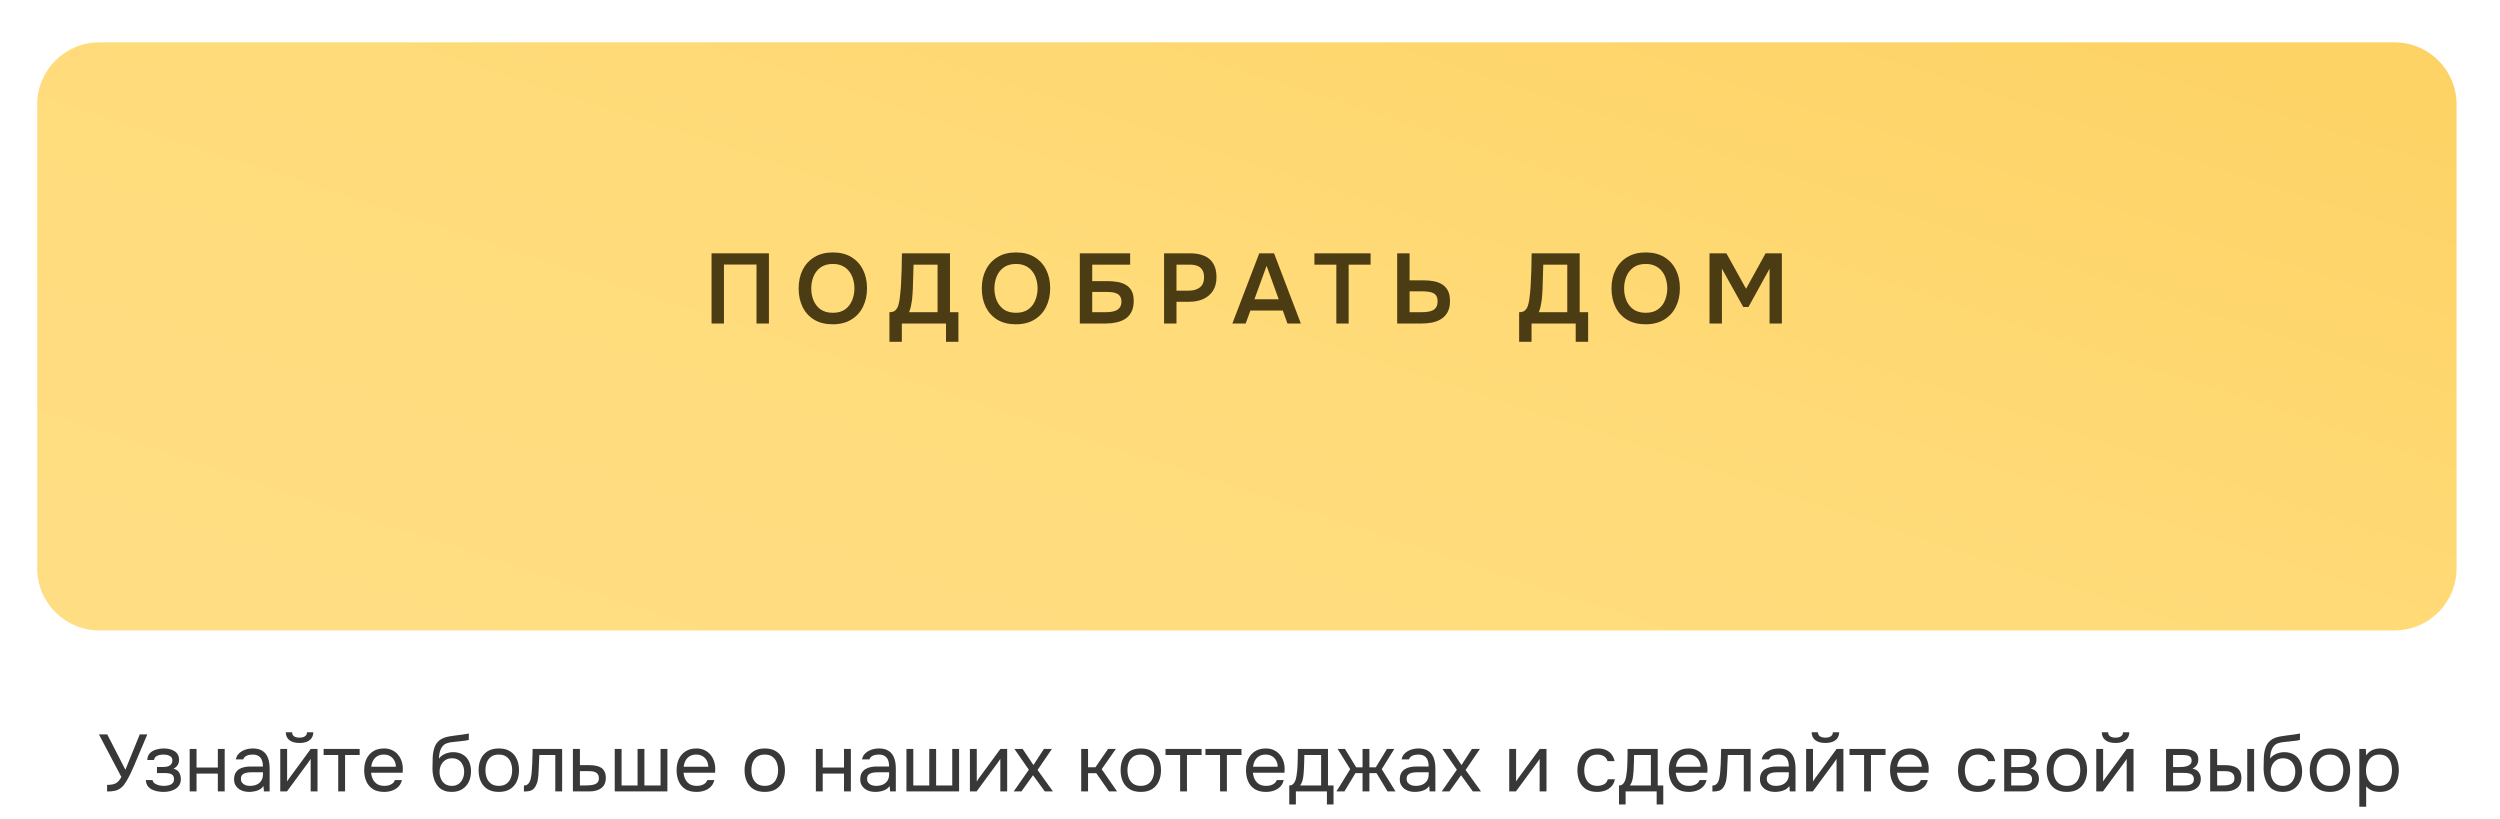
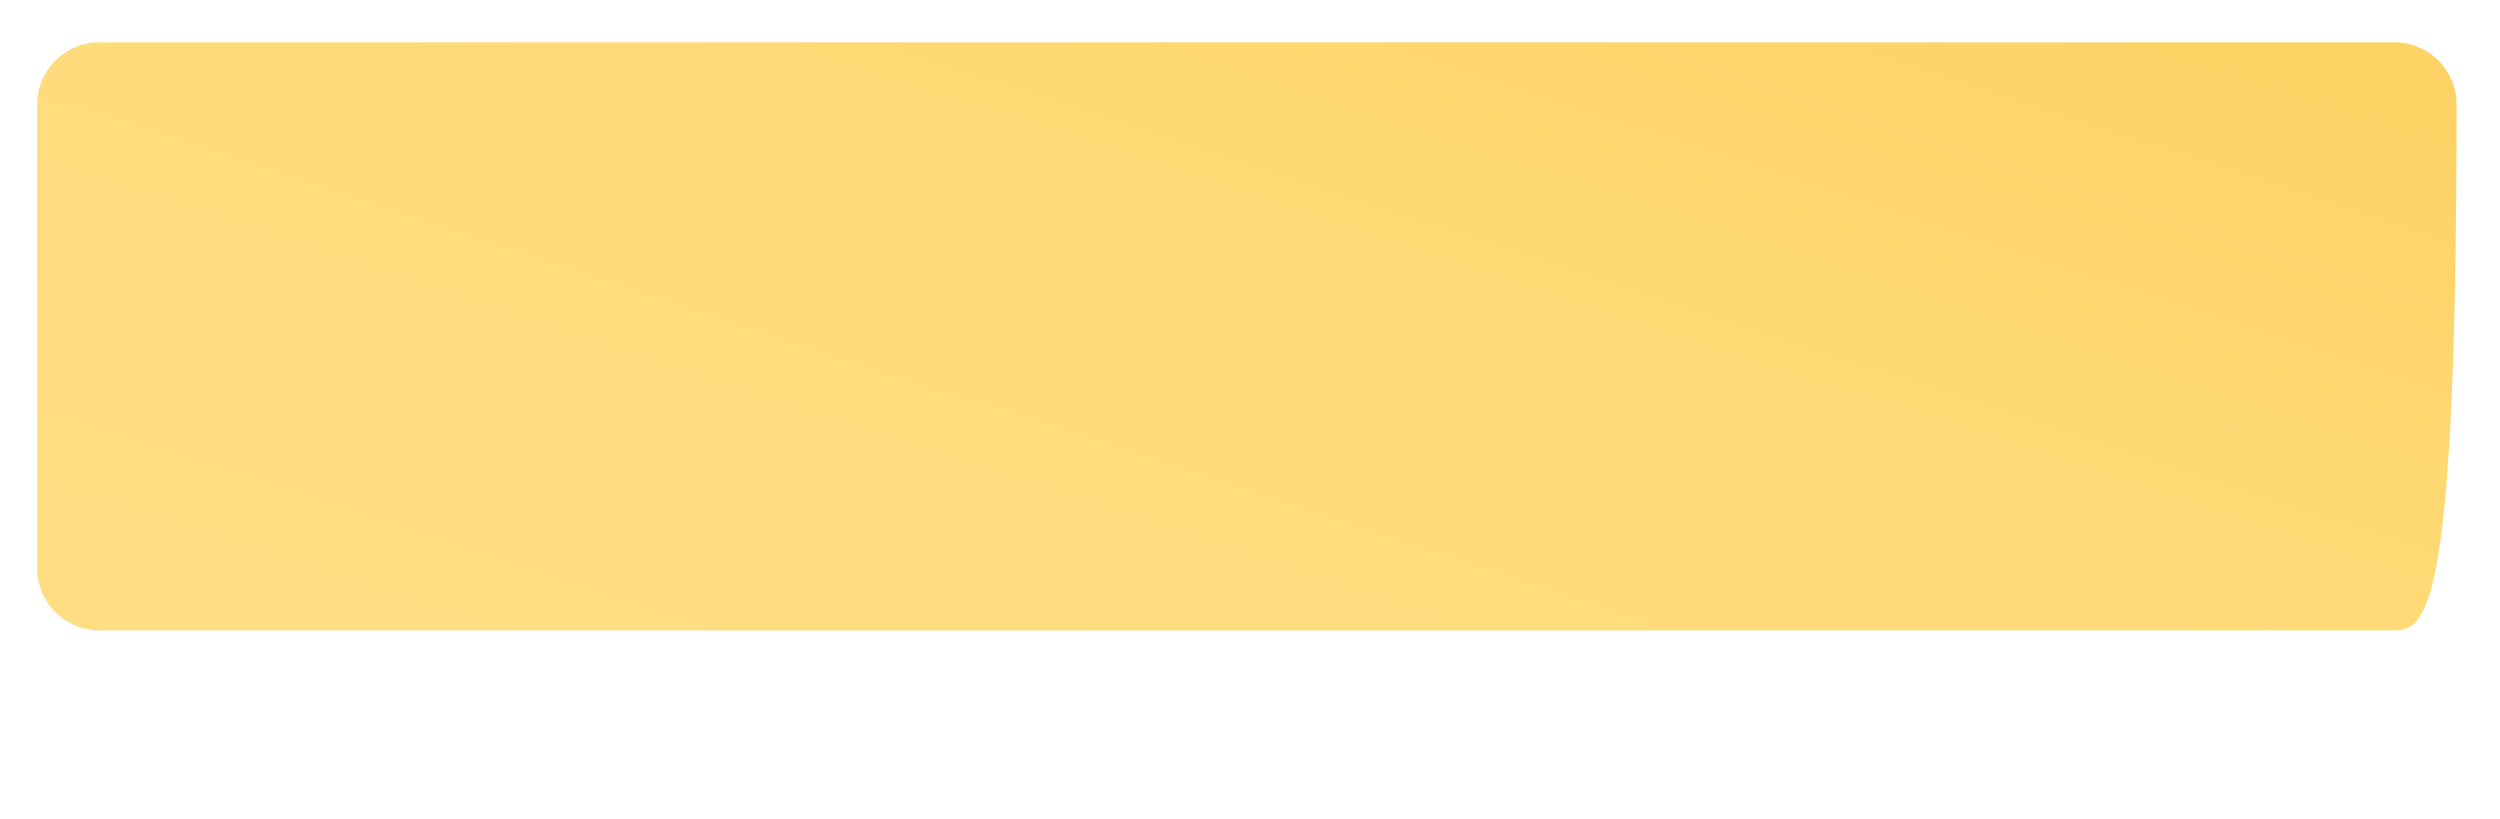
<svg xmlns="http://www.w3.org/2000/svg" width="403" height="132" viewBox="0 0 403 132" fill="none">
-   <path d="M17.263 127.591V126.525C17.618 126.525 17.93 126.495 18.199 126.434C18.476 126.374 18.723 126.252 18.94 126.07C19.165 125.888 19.373 125.615 19.564 125.251L15.95 118.387H17.289L20.214 124.081L22.528 118.387H23.75L22.099 122.274C21.986 122.552 21.839 122.907 21.657 123.34C21.475 123.765 21.271 124.211 21.046 124.679C20.829 125.139 20.599 125.568 20.357 125.966C20.123 126.365 19.884 126.673 19.642 126.889C19.321 127.175 18.97 127.366 18.589 127.461C18.207 127.548 17.765 127.591 17.263 127.591ZM26.383 127.656C26.054 127.656 25.725 127.626 25.395 127.565C25.066 127.505 24.758 127.405 24.472 127.266C24.195 127.119 23.97 126.924 23.796 126.681C23.623 126.43 23.528 126.118 23.51 125.745H24.589C24.633 125.979 24.758 126.166 24.966 126.304C25.174 126.443 25.408 126.543 25.668 126.603C25.937 126.655 26.175 126.681 26.383 126.681C26.626 126.681 26.873 126.655 27.124 126.603C27.384 126.551 27.601 126.447 27.774 126.291C27.956 126.135 28.047 125.906 28.047 125.602C28.047 125.308 27.974 125.091 27.826 124.952C27.688 124.814 27.501 124.723 27.267 124.679C27.042 124.636 26.795 124.614 26.526 124.614H25.304V123.639H26.305C26.47 123.639 26.639 123.626 26.812 123.6C26.986 123.566 27.146 123.514 27.293 123.444C27.441 123.366 27.558 123.258 27.644 123.119C27.74 122.981 27.787 122.803 27.787 122.586C27.787 122.344 27.718 122.153 27.579 122.014C27.441 121.876 27.263 121.78 27.046 121.728C26.83 121.668 26.609 121.637 26.383 121.637C26.175 121.637 25.954 121.659 25.72 121.702C25.495 121.746 25.3 121.832 25.135 121.962C24.971 122.084 24.871 122.266 24.836 122.508H23.744C23.762 122.04 23.905 121.672 24.173 121.403C24.442 121.135 24.776 120.944 25.174 120.831C25.573 120.71 25.972 120.649 26.37 120.649C26.674 120.649 26.973 120.68 27.267 120.74C27.562 120.801 27.831 120.905 28.073 121.052C28.316 121.191 28.507 121.377 28.645 121.611C28.793 121.845 28.866 122.136 28.866 122.482C28.866 122.794 28.793 123.072 28.645 123.314C28.498 123.557 28.273 123.752 27.969 123.899C28.411 124.038 28.719 124.255 28.892 124.549C29.066 124.844 29.152 125.195 29.152 125.602C29.152 125.966 29.074 126.278 28.918 126.538C28.762 126.79 28.55 127.002 28.281 127.175C28.021 127.34 27.727 127.461 27.397 127.539C27.068 127.617 26.73 127.656 26.383 127.656ZM30.578 127.578V120.727H31.683V123.73H35.115V120.727H36.22V127.578H35.115V124.705H31.683V127.578H30.578ZM40.164 127.656C39.852 127.656 39.548 127.617 39.254 127.539C38.968 127.453 38.708 127.327 38.474 127.162C38.248 126.989 38.066 126.777 37.928 126.525C37.798 126.265 37.733 125.966 37.733 125.628C37.733 125.238 37.802 124.909 37.941 124.64C38.088 124.372 38.283 124.159 38.526 124.003C38.768 123.847 39.05 123.735 39.371 123.665C39.691 123.596 40.025 123.561 40.372 123.561H42.387C42.387 123.171 42.33 122.833 42.218 122.547C42.114 122.261 41.94 122.04 41.698 121.884C41.455 121.72 41.134 121.637 40.736 121.637C40.493 121.637 40.268 121.663 40.06 121.715C39.852 121.767 39.674 121.85 39.527 121.962C39.379 122.075 39.271 122.227 39.202 122.417H38.019C38.079 122.105 38.196 121.841 38.37 121.624C38.552 121.399 38.768 121.217 39.02 121.078C39.28 120.931 39.557 120.823 39.852 120.753C40.146 120.684 40.441 120.649 40.736 120.649C41.394 120.649 41.923 120.784 42.322 121.052C42.72 121.312 43.011 121.685 43.193 122.17C43.375 122.647 43.466 123.215 43.466 123.873V127.578H42.543L42.478 126.707C42.287 126.967 42.057 127.167 41.789 127.305C41.52 127.444 41.243 127.535 40.957 127.578C40.679 127.63 40.415 127.656 40.164 127.656ZM40.268 126.681C40.701 126.681 41.074 126.612 41.386 126.473C41.706 126.326 41.953 126.114 42.127 125.836C42.3 125.559 42.387 125.221 42.387 124.822V124.484H41.178C40.892 124.484 40.61 124.489 40.333 124.497C40.055 124.506 39.804 124.541 39.579 124.601C39.353 124.662 39.171 124.766 39.033 124.913C38.903 125.061 38.838 125.273 38.838 125.55C38.838 125.81 38.903 126.023 39.033 126.187C39.171 126.352 39.349 126.478 39.566 126.564C39.791 126.642 40.025 126.681 40.268 126.681ZM45.178 127.578V120.727H46.283V125.979C46.343 125.858 46.426 125.728 46.53 125.589C46.634 125.442 46.716 125.329 46.777 125.251L50.092 120.727H51.184V127.578H50.079V122.326C50.009 122.456 49.931 122.578 49.845 122.69C49.767 122.803 49.693 122.907 49.624 123.002L46.257 127.578H45.178ZM48.272 119.765C47.587 119.765 47.05 119.618 46.66 119.323C46.278 119.029 46.079 118.6 46.062 118.036H47.076C47.093 118.34 47.206 118.561 47.414 118.699C47.63 118.838 47.921 118.907 48.285 118.907C48.649 118.907 48.935 118.838 49.143 118.699C49.359 118.561 49.476 118.34 49.494 118.036H50.508C50.499 118.409 50.404 118.725 50.222 118.985C50.04 119.245 49.784 119.44 49.455 119.57C49.125 119.7 48.731 119.765 48.272 119.765ZM54.521 127.578V121.702H52.168V120.727H57.979V121.702H55.626V127.578H54.521ZM61.929 127.656C61.201 127.656 60.598 127.509 60.122 127.214C59.645 126.911 59.29 126.495 59.056 125.966C58.822 125.438 58.705 124.835 58.705 124.159C58.705 123.475 58.826 122.872 59.069 122.352C59.32 121.824 59.684 121.408 60.161 121.104C60.637 120.801 61.222 120.649 61.916 120.649C62.427 120.649 62.873 120.749 63.255 120.948C63.645 121.139 63.965 121.399 64.217 121.728C64.477 122.058 64.663 122.426 64.776 122.833C64.897 123.241 64.949 123.661 64.932 124.094C64.923 124.172 64.919 124.25 64.919 124.328C64.919 124.406 64.914 124.484 64.906 124.562H59.823C59.857 124.961 59.957 125.321 60.122 125.641C60.286 125.962 60.52 126.218 60.824 126.408C61.127 126.59 61.504 126.681 61.955 126.681C62.18 126.681 62.405 126.655 62.631 126.603C62.865 126.543 63.073 126.443 63.255 126.304C63.445 126.166 63.58 125.979 63.658 125.745H64.789C64.685 126.187 64.49 126.551 64.204 126.837C63.918 127.115 63.575 127.323 63.177 127.461C62.778 127.591 62.362 127.656 61.929 127.656ZM59.849 123.6H63.814C63.805 123.21 63.718 122.868 63.554 122.573C63.389 122.279 63.164 122.049 62.878 121.884C62.6 121.72 62.267 121.637 61.877 121.637C61.452 121.637 61.092 121.728 60.798 121.91C60.512 122.092 60.291 122.331 60.135 122.625C59.979 122.92 59.883 123.245 59.849 123.6ZM72.807 127.656C72.374 127.656 71.988 127.596 71.65 127.474C71.312 127.344 71.022 127.167 70.779 126.941C70.536 126.707 70.337 126.434 70.181 126.122C70.025 125.802 69.908 125.455 69.83 125.082C69.752 124.71 69.713 124.315 69.713 123.899C69.713 123.232 69.726 122.612 69.752 122.04C69.787 121.46 69.882 120.944 70.038 120.493C70.194 120.034 70.458 119.653 70.831 119.349C71.204 119.046 71.728 118.834 72.404 118.712C72.751 118.652 73.093 118.6 73.431 118.556C73.769 118.513 74.111 118.47 74.458 118.426C74.57 118.409 74.688 118.392 74.809 118.374C74.93 118.357 75.056 118.335 75.186 118.309C75.325 118.283 75.454 118.262 75.576 118.244V119.258C75.481 119.293 75.376 119.323 75.264 119.349C75.16 119.367 75.047 119.384 74.926 119.401C74.813 119.419 74.696 119.432 74.575 119.44C74.462 119.449 74.35 119.462 74.237 119.479C74.124 119.488 74.016 119.501 73.912 119.518C73.609 119.553 73.288 119.588 72.95 119.622C72.612 119.648 72.291 119.718 71.988 119.83C71.693 119.934 71.442 120.138 71.234 120.441C71.13 120.597 71.039 120.784 70.961 121C70.891 121.217 70.84 121.438 70.805 121.663C70.779 121.88 70.761 122.088 70.753 122.287C70.926 122.045 71.138 121.85 71.39 121.702C71.641 121.546 71.91 121.434 72.196 121.364C72.482 121.286 72.755 121.247 73.015 121.247C73.639 121.247 74.168 121.377 74.601 121.637C75.034 121.889 75.364 122.248 75.589 122.716C75.814 123.184 75.927 123.73 75.927 124.354C75.927 124.978 75.805 125.542 75.563 126.044C75.32 126.538 74.965 126.933 74.497 127.227C74.037 127.513 73.474 127.656 72.807 127.656ZM72.833 126.681C73.266 126.681 73.63 126.577 73.925 126.369C74.219 126.161 74.441 125.884 74.588 125.537C74.744 125.191 74.822 124.809 74.822 124.393C74.822 123.986 74.744 123.622 74.588 123.301C74.441 122.972 74.219 122.712 73.925 122.521C73.639 122.331 73.284 122.235 72.859 122.235C72.443 122.235 72.083 122.335 71.78 122.534C71.485 122.734 71.255 123.002 71.091 123.34C70.935 123.67 70.857 124.029 70.857 124.419C70.857 124.818 70.93 125.191 71.078 125.537C71.225 125.884 71.442 126.161 71.728 126.369C72.022 126.577 72.391 126.681 72.833 126.681ZM80.401 127.656C79.682 127.656 79.079 127.509 78.594 127.214C78.109 126.911 77.745 126.495 77.502 125.966C77.268 125.438 77.151 124.835 77.151 124.159C77.151 123.475 77.268 122.872 77.502 122.352C77.745 121.824 78.109 121.408 78.594 121.104C79.079 120.801 79.69 120.649 80.427 120.649C81.146 120.649 81.744 120.801 82.221 121.104C82.706 121.408 83.066 121.824 83.3 122.352C83.543 122.872 83.664 123.475 83.664 124.159C83.664 124.835 83.543 125.438 83.3 125.966C83.057 126.495 82.693 126.911 82.208 127.214C81.731 127.509 81.129 127.656 80.401 127.656ZM80.401 126.681C80.904 126.681 81.311 126.569 81.623 126.343C81.944 126.118 82.178 125.815 82.325 125.433C82.481 125.052 82.559 124.627 82.559 124.159C82.559 123.691 82.481 123.267 82.325 122.885C82.178 122.504 81.944 122.201 81.623 121.975C81.311 121.75 80.904 121.637 80.401 121.637C79.907 121.637 79.5 121.75 79.179 121.975C78.867 122.201 78.633 122.504 78.477 122.885C78.33 123.267 78.256 123.691 78.256 124.159C78.256 124.627 78.33 125.052 78.477 125.433C78.633 125.815 78.867 126.118 79.179 126.343C79.5 126.569 79.907 126.681 80.401 126.681ZM84.455 127.591V126.629C84.628 126.629 84.784 126.595 84.923 126.525C85.062 126.447 85.183 126.335 85.287 126.187C85.408 126.014 85.504 125.763 85.573 125.433C85.642 125.104 85.69 124.753 85.716 124.38C85.751 123.964 85.777 123.557 85.794 123.158C85.811 122.751 85.824 122.348 85.833 121.949C85.85 121.551 85.859 121.143 85.859 120.727H90.617V127.578H89.512V121.702H86.938C86.929 121.997 86.916 122.296 86.899 122.599C86.89 122.894 86.877 123.193 86.86 123.496C86.851 123.791 86.838 124.09 86.821 124.393C86.812 124.74 86.778 125.13 86.717 125.563C86.656 125.997 86.526 126.391 86.327 126.746C86.136 127.084 85.902 127.31 85.625 127.422C85.356 127.535 84.966 127.591 84.455 127.591ZM92.353 127.578V120.727H93.484V123.34H94.992C95.4 123.34 95.764 123.375 96.084 123.444C96.414 123.505 96.695 123.613 96.929 123.769C97.163 123.925 97.341 124.138 97.462 124.406C97.592 124.666 97.657 125 97.657 125.407C97.657 125.78 97.592 126.105 97.462 126.382C97.332 126.651 97.15 126.876 96.916 127.058C96.682 127.232 96.401 127.362 96.071 127.448C95.751 127.535 95.395 127.578 95.005 127.578H92.353ZM93.484 126.616H94.134C94.438 126.616 94.728 126.608 95.005 126.59C95.291 126.573 95.551 126.53 95.785 126.46C96.019 126.391 96.201 126.278 96.331 126.122C96.47 125.958 96.539 125.732 96.539 125.446C96.539 125.169 96.483 124.957 96.37 124.809C96.266 124.653 96.128 124.541 95.954 124.471C95.781 124.393 95.59 124.346 95.382 124.328C95.183 124.311 94.984 124.302 94.784 124.302H93.484V126.616ZM99.095 127.578V120.727H100.2V126.616H102.774V120.727H103.879V126.616H106.479V120.727H107.584V127.578H99.095ZM112.291 127.656C111.563 127.656 110.961 127.509 110.484 127.214C110.007 126.911 109.652 126.495 109.418 125.966C109.184 125.438 109.067 124.835 109.067 124.159C109.067 123.475 109.188 122.872 109.431 122.352C109.682 121.824 110.046 121.408 110.523 121.104C111 120.801 111.585 120.649 112.278 120.649C112.789 120.649 113.236 120.749 113.617 120.948C114.007 121.139 114.328 121.399 114.579 121.728C114.839 122.058 115.025 122.426 115.138 122.833C115.259 123.241 115.311 123.661 115.294 124.094C115.285 124.172 115.281 124.25 115.281 124.328C115.281 124.406 115.277 124.484 115.268 124.562H110.185C110.22 124.961 110.319 125.321 110.484 125.641C110.649 125.962 110.883 126.218 111.186 126.408C111.489 126.59 111.866 126.681 112.317 126.681C112.542 126.681 112.768 126.655 112.993 126.603C113.227 126.543 113.435 126.443 113.617 126.304C113.808 126.166 113.942 125.979 114.02 125.745H115.151C115.047 126.187 114.852 126.551 114.566 126.837C114.28 127.115 113.938 127.323 113.539 127.461C113.14 127.591 112.724 127.656 112.291 127.656ZM110.211 123.6H114.176C114.167 123.21 114.081 122.868 113.916 122.573C113.751 122.279 113.526 122.049 113.24 121.884C112.963 121.72 112.629 121.637 112.239 121.637C111.814 121.637 111.455 121.728 111.16 121.91C110.874 122.092 110.653 122.331 110.497 122.625C110.341 122.92 110.246 123.245 110.211 123.6ZM123.273 127.656C122.554 127.656 121.951 127.509 121.466 127.214C120.981 126.911 120.617 126.495 120.374 125.966C120.14 125.438 120.023 124.835 120.023 124.159C120.023 123.475 120.14 122.872 120.374 122.352C120.617 121.824 120.981 121.408 121.466 121.104C121.951 120.801 122.562 120.649 123.299 120.649C124.018 120.649 124.616 120.801 125.093 121.104C125.578 121.408 125.938 121.824 126.172 122.352C126.415 122.872 126.536 123.475 126.536 124.159C126.536 124.835 126.415 125.438 126.172 125.966C125.929 126.495 125.565 126.911 125.08 127.214C124.603 127.509 124.001 127.656 123.273 127.656ZM123.273 126.681C123.776 126.681 124.183 126.569 124.495 126.343C124.816 126.118 125.05 125.815 125.197 125.433C125.353 125.052 125.431 124.627 125.431 124.159C125.431 123.691 125.353 123.267 125.197 122.885C125.05 122.504 124.816 122.201 124.495 121.975C124.183 121.75 123.776 121.637 123.273 121.637C122.779 121.637 122.372 121.75 122.051 121.975C121.739 122.201 121.505 122.504 121.349 122.885C121.202 123.267 121.128 123.691 121.128 124.159C121.128 124.627 121.202 125.052 121.349 125.433C121.505 125.815 121.739 126.118 122.051 126.343C122.372 126.569 122.779 126.681 123.273 126.681ZM131.518 127.578V120.727H132.623V123.73H136.055V120.727H137.16V127.578H136.055V124.705H132.623V127.578H131.518ZM141.104 127.656C140.792 127.656 140.489 127.617 140.194 127.539C139.908 127.453 139.648 127.327 139.414 127.162C139.189 126.989 139.007 126.777 138.868 126.525C138.738 126.265 138.673 125.966 138.673 125.628C138.673 125.238 138.742 124.909 138.881 124.64C139.028 124.372 139.223 124.159 139.466 124.003C139.709 123.847 139.99 123.735 140.311 123.665C140.632 123.596 140.965 123.561 141.312 123.561H143.327C143.327 123.171 143.271 122.833 143.158 122.547C143.054 122.261 142.881 122.04 142.638 121.884C142.395 121.72 142.075 121.637 141.676 121.637C141.433 121.637 141.208 121.663 141 121.715C140.792 121.767 140.614 121.85 140.467 121.962C140.32 122.075 140.211 122.227 140.142 122.417H138.959C139.02 122.105 139.137 121.841 139.31 121.624C139.492 121.399 139.709 121.217 139.96 121.078C140.22 120.931 140.497 120.823 140.792 120.753C141.087 120.684 141.381 120.649 141.676 120.649C142.335 120.649 142.863 120.784 143.262 121.052C143.661 121.312 143.951 121.685 144.133 122.17C144.315 122.647 144.406 123.215 144.406 123.873V127.578H143.483L143.418 126.707C143.227 126.967 142.998 127.167 142.729 127.305C142.46 127.444 142.183 127.535 141.897 127.578C141.62 127.63 141.355 127.656 141.104 127.656ZM141.208 126.681C141.641 126.681 142.014 126.612 142.326 126.473C142.647 126.326 142.894 126.114 143.067 125.836C143.24 125.559 143.327 125.221 143.327 124.822V124.484H142.118C141.832 124.484 141.55 124.489 141.273 124.497C140.996 124.506 140.744 124.541 140.519 124.601C140.294 124.662 140.112 124.766 139.973 124.913C139.843 125.061 139.778 125.273 139.778 125.55C139.778 125.81 139.843 126.023 139.973 126.187C140.112 126.352 140.289 126.478 140.506 126.564C140.731 126.642 140.965 126.681 141.208 126.681ZM146.118 127.578V120.727H147.223V126.616H149.797V120.727H150.902V126.616H153.502V120.727H154.607V127.578H146.118ZM156.35 127.578V120.727H157.455V125.979C157.516 125.858 157.598 125.728 157.702 125.589C157.806 125.442 157.889 125.329 157.949 125.251L161.264 120.727H162.356V127.578H161.251V122.326C161.182 122.456 161.104 122.578 161.017 122.69C160.939 122.803 160.866 122.907 160.796 123.002L157.429 127.578H156.35ZM163.406 127.578L165.85 124.081L163.523 120.727H164.849L166.591 123.327L168.281 120.727H169.568L167.254 124.12L169.737 127.578H168.424L166.526 124.965L164.654 127.578H163.406ZM174.289 127.578V120.727H175.394V123.678H176.59L178.618 120.727H179.879L177.591 123.99L180.074 127.578H178.774L176.72 124.64H175.394V127.578H174.289ZM183.893 127.656C183.174 127.656 182.572 127.509 182.086 127.214C181.601 126.911 181.237 126.495 180.994 125.966C180.76 125.438 180.643 124.835 180.643 124.159C180.643 123.475 180.76 122.872 180.994 122.352C181.237 121.824 181.601 121.408 182.086 121.104C182.572 120.801 183.183 120.649 183.919 120.649C184.639 120.649 185.237 120.801 185.713 121.104C186.199 121.408 186.558 121.824 186.792 122.352C187.035 122.872 187.156 123.475 187.156 124.159C187.156 124.835 187.035 125.438 186.792 125.966C186.55 126.495 186.186 126.911 185.7 127.214C185.224 127.509 184.621 127.656 183.893 127.656ZM183.893 126.681C184.396 126.681 184.803 126.569 185.115 126.343C185.436 126.118 185.67 125.815 185.817 125.433C185.973 125.052 186.051 124.627 186.051 124.159C186.051 123.691 185.973 123.267 185.817 122.885C185.67 122.504 185.436 122.201 185.115 121.975C184.803 121.75 184.396 121.637 183.893 121.637C183.399 121.637 182.992 121.75 182.671 121.975C182.359 122.201 182.125 122.504 181.969 122.885C181.822 123.267 181.748 123.691 181.748 124.159C181.748 124.627 181.822 125.052 181.969 125.433C182.125 125.815 182.359 126.118 182.671 126.343C182.992 126.569 183.399 126.681 183.893 126.681ZM190.234 127.578V121.702H187.881V120.727H193.692V121.702H191.339V127.578H190.234ZM196.67 127.578V121.702H194.317V120.727H200.128V121.702H197.775V127.578H196.67ZM204.078 127.656C203.35 127.656 202.748 127.509 202.271 127.214C201.794 126.911 201.439 126.495 201.205 125.966C200.971 125.438 200.854 124.835 200.854 124.159C200.854 123.475 200.975 122.872 201.218 122.352C201.469 121.824 201.833 121.408 202.31 121.104C202.787 120.801 203.372 120.649 204.065 120.649C204.576 120.649 205.023 120.749 205.404 120.948C205.794 121.139 206.115 121.399 206.366 121.728C206.626 122.058 206.812 122.426 206.925 122.833C207.046 123.241 207.098 123.661 207.081 124.094C207.072 124.172 207.068 124.25 207.068 124.328C207.068 124.406 207.064 124.484 207.055 124.562H201.972C202.007 124.961 202.106 125.321 202.271 125.641C202.436 125.962 202.67 126.218 202.973 126.408C203.276 126.59 203.653 126.681 204.104 126.681C204.329 126.681 204.555 126.655 204.78 126.603C205.014 126.543 205.222 126.443 205.404 126.304C205.595 126.166 205.729 125.979 205.807 125.745H206.938C206.834 126.187 206.639 126.551 206.353 126.837C206.067 127.115 205.725 127.323 205.326 127.461C204.927 127.591 204.511 127.656 204.078 127.656ZM201.998 123.6H205.963C205.954 123.21 205.868 122.868 205.703 122.573C205.538 122.279 205.313 122.049 205.027 121.884C204.75 121.72 204.416 121.637 204.026 121.637C203.601 121.637 203.242 121.728 202.947 121.91C202.661 122.092 202.44 122.331 202.284 122.625C202.128 122.92 202.033 123.245 201.998 123.6ZM207.829 129.684V126.616C208.08 126.616 208.28 126.547 208.427 126.408C208.583 126.27 208.704 126.088 208.791 125.862C208.878 125.637 208.943 125.394 208.986 125.134C209.029 124.866 209.064 124.61 209.09 124.367C209.133 123.969 209.159 123.574 209.168 123.184C209.185 122.786 209.194 122.469 209.194 122.235C209.203 121.984 209.207 121.733 209.207 121.481C209.207 121.23 209.207 120.979 209.207 120.727H214.069V126.616H214.966V129.684H213.9V127.578H208.895V129.684H207.829ZM209.584 126.616H212.964V121.702H210.26C210.251 122.066 210.243 122.474 210.234 122.924C210.225 123.375 210.208 123.795 210.182 124.185C210.173 124.411 210.152 124.666 210.117 124.952C210.091 125.238 210.039 125.529 209.961 125.823C209.883 126.109 209.757 126.374 209.584 126.616ZM215.431 127.578L217.654 123.99L215.626 120.727H216.809L218.616 123.691H219.643V120.727H220.748V123.691H221.775L223.582 120.727H224.765L222.737 123.99L224.96 127.578H223.673L221.892 124.627H220.748V127.578H219.643V124.627H218.499L216.718 127.578H215.431ZM228.08 127.656C227.768 127.656 227.464 127.617 227.17 127.539C226.884 127.453 226.624 127.327 226.39 127.162C226.164 126.989 225.982 126.777 225.844 126.525C225.714 126.265 225.649 125.966 225.649 125.628C225.649 125.238 225.718 124.909 225.857 124.64C226.004 124.372 226.199 124.159 226.442 124.003C226.684 123.847 226.966 123.735 227.287 123.665C227.607 123.596 227.941 123.561 228.288 123.561H230.303C230.303 123.171 230.246 122.833 230.134 122.547C230.03 122.261 229.856 122.04 229.614 121.884C229.371 121.72 229.05 121.637 228.652 121.637C228.409 121.637 228.184 121.663 227.976 121.715C227.768 121.767 227.59 121.85 227.443 121.962C227.295 122.075 227.187 122.227 227.118 122.417H225.935C225.995 122.105 226.112 121.841 226.286 121.624C226.468 121.399 226.684 121.217 226.936 121.078C227.196 120.931 227.473 120.823 227.768 120.753C228.062 120.684 228.357 120.649 228.652 120.649C229.31 120.649 229.839 120.784 230.238 121.052C230.636 121.312 230.927 121.685 231.109 122.17C231.291 122.647 231.382 123.215 231.382 123.873V127.578H230.459L230.394 126.707C230.203 126.967 229.973 127.167 229.705 127.305C229.436 127.444 229.159 127.535 228.873 127.578C228.595 127.63 228.331 127.656 228.08 127.656ZM228.184 126.681C228.617 126.681 228.99 126.612 229.302 126.473C229.622 126.326 229.869 126.114 230.043 125.836C230.216 125.559 230.303 125.221 230.303 124.822V124.484H229.094C228.808 124.484 228.526 124.489 228.249 124.497C227.971 124.506 227.72 124.541 227.495 124.601C227.269 124.662 227.087 124.766 226.949 124.913C226.819 125.061 226.754 125.273 226.754 125.55C226.754 125.81 226.819 126.023 226.949 126.187C227.087 126.352 227.265 126.478 227.482 126.564C227.707 126.642 227.941 126.681 228.184 126.681ZM232.405 127.578L234.849 124.081L232.522 120.727H233.848L235.59 123.327L237.28 120.727H238.567L236.253 124.12L238.736 127.578H237.423L235.525 124.965L233.653 127.578H232.405ZM243.288 127.578V120.727H244.393V125.979C244.454 125.858 244.536 125.728 244.64 125.589C244.744 125.442 244.826 125.329 244.887 125.251L248.202 120.727H249.294V127.578H248.189V122.326C248.12 122.456 248.042 122.578 247.955 122.69C247.877 122.803 247.803 122.907 247.734 123.002L244.367 127.578H243.288ZM257.461 127.656C256.742 127.656 256.144 127.509 255.667 127.214C255.199 126.911 254.848 126.495 254.614 125.966C254.389 125.438 254.276 124.84 254.276 124.172C254.276 123.522 254.393 122.933 254.627 122.404C254.87 121.867 255.234 121.442 255.719 121.13C256.213 120.81 256.837 120.649 257.591 120.649C258.059 120.649 258.475 120.727 258.839 120.883C259.212 121.039 259.519 121.269 259.762 121.572C260.005 121.867 260.174 122.24 260.269 122.69H259.138C259.008 122.309 258.8 122.04 258.514 121.884C258.237 121.72 257.907 121.637 257.526 121.637C257.006 121.637 256.59 121.759 256.278 122.001C255.966 122.244 255.736 122.56 255.589 122.95C255.45 123.332 255.381 123.739 255.381 124.172C255.381 124.623 255.455 125.039 255.602 125.42C255.749 125.802 255.979 126.109 256.291 126.343C256.603 126.569 257.006 126.681 257.5 126.681C257.864 126.681 258.206 126.603 258.527 126.447C258.856 126.291 259.073 126.014 259.177 125.615H260.321C260.234 126.083 260.048 126.469 259.762 126.772C259.485 127.076 259.142 127.301 258.735 127.448C258.336 127.587 257.912 127.656 257.461 127.656ZM260.984 129.684V126.616C261.236 126.616 261.435 126.547 261.582 126.408C261.738 126.27 261.86 126.088 261.946 125.862C262.033 125.637 262.098 125.394 262.141 125.134C262.185 124.866 262.219 124.61 262.245 124.367C262.289 123.969 262.315 123.574 262.323 123.184C262.341 122.786 262.349 122.469 262.349 122.235C262.358 121.984 262.362 121.733 262.362 121.481C262.362 121.23 262.362 120.979 262.362 120.727H267.224V126.616H268.121V129.684H267.055V127.578H262.05V129.684H260.984ZM262.739 126.616H266.119V121.702H263.415C263.407 122.066 263.398 122.474 263.389 122.924C263.381 123.375 263.363 123.795 263.337 124.185C263.329 124.411 263.307 124.666 263.272 124.952C263.246 125.238 263.194 125.529 263.116 125.823C263.038 126.109 262.913 126.374 262.739 126.616ZM272.239 127.656C271.511 127.656 270.909 127.509 270.432 127.214C269.956 126.911 269.6 126.495 269.366 125.966C269.132 125.438 269.015 124.835 269.015 124.159C269.015 123.475 269.137 122.872 269.379 122.352C269.631 121.824 269.995 121.408 270.471 121.104C270.948 120.801 271.533 120.649 272.226 120.649C272.738 120.649 273.184 120.749 273.565 120.948C273.955 121.139 274.276 121.399 274.527 121.728C274.787 122.058 274.974 122.426 275.086 122.833C275.208 123.241 275.26 123.661 275.242 124.094C275.234 124.172 275.229 124.25 275.229 124.328C275.229 124.406 275.225 124.484 275.216 124.562H270.133C270.168 124.961 270.268 125.321 270.432 125.641C270.597 125.962 270.831 126.218 271.134 126.408C271.438 126.59 271.815 126.681 272.265 126.681C272.491 126.681 272.716 126.655 272.941 126.603C273.175 126.543 273.383 126.443 273.565 126.304C273.756 126.166 273.89 125.979 273.968 125.745H275.099C274.995 126.187 274.8 126.551 274.514 126.837C274.228 127.115 273.886 127.323 273.487 127.461C273.089 127.591 272.673 127.656 272.239 127.656ZM270.159 123.6H274.124C274.116 123.21 274.029 122.868 273.864 122.573C273.7 122.279 273.474 122.049 273.188 121.884C272.911 121.72 272.577 121.637 272.187 121.637C271.763 121.637 271.403 121.728 271.108 121.91C270.822 122.092 270.601 122.331 270.445 122.625C270.289 122.92 270.194 123.245 270.159 123.6ZM276.04 127.591V126.629C276.213 126.629 276.369 126.595 276.508 126.525C276.647 126.447 276.768 126.335 276.872 126.187C276.993 126.014 277.089 125.763 277.158 125.433C277.227 125.104 277.275 124.753 277.301 124.38C277.336 123.964 277.362 123.557 277.379 123.158C277.396 122.751 277.409 122.348 277.418 121.949C277.435 121.551 277.444 121.143 277.444 120.727H282.202V127.578H281.097V121.702H278.523C278.514 121.997 278.501 122.296 278.484 122.599C278.475 122.894 278.462 123.193 278.445 123.496C278.436 123.791 278.423 124.09 278.406 124.393C278.397 124.74 278.363 125.13 278.302 125.563C278.241 125.997 278.111 126.391 277.912 126.746C277.721 127.084 277.487 127.31 277.21 127.422C276.941 127.535 276.551 127.591 276.04 127.591ZM286.135 127.656C285.823 127.656 285.52 127.617 285.225 127.539C284.939 127.453 284.679 127.327 284.445 127.162C284.22 126.989 284.038 126.777 283.899 126.525C283.769 126.265 283.704 125.966 283.704 125.628C283.704 125.238 283.774 124.909 283.912 124.64C284.06 124.372 284.255 124.159 284.497 124.003C284.74 123.847 285.022 123.735 285.342 123.665C285.663 123.596 285.997 123.561 286.343 123.561H288.358C288.358 123.171 288.302 122.833 288.189 122.547C288.085 122.261 287.912 122.04 287.669 121.884C287.427 121.72 287.106 121.637 286.707 121.637C286.465 121.637 286.239 121.663 286.031 121.715C285.823 121.767 285.646 121.85 285.498 121.962C285.351 122.075 285.243 122.227 285.173 122.417H283.99C284.051 122.105 284.168 121.841 284.341 121.624C284.523 121.399 284.74 121.217 284.991 121.078C285.251 120.931 285.529 120.823 285.823 120.753C286.118 120.684 286.413 120.649 286.707 120.649C287.366 120.649 287.895 120.784 288.293 121.052C288.692 121.312 288.982 121.685 289.164 122.17C289.346 122.647 289.437 123.215 289.437 123.873V127.578H288.514L288.449 126.707C288.259 126.967 288.029 127.167 287.76 127.305C287.492 127.444 287.214 127.535 286.928 127.578C286.651 127.63 286.387 127.656 286.135 127.656ZM286.239 126.681C286.673 126.681 287.045 126.612 287.357 126.473C287.678 126.326 287.925 126.114 288.098 125.836C288.272 125.559 288.358 125.221 288.358 124.822V124.484H287.149C286.863 124.484 286.582 124.489 286.304 124.497C286.027 124.506 285.776 124.541 285.55 124.601C285.325 124.662 285.143 124.766 285.004 124.913C284.874 125.061 284.809 125.273 284.809 125.55C284.809 125.81 284.874 126.023 285.004 126.187C285.143 126.352 285.321 126.478 285.537 126.564C285.763 126.642 285.997 126.681 286.239 126.681ZM291.149 127.578V120.727H292.254V125.979C292.315 125.858 292.397 125.728 292.501 125.589C292.605 125.442 292.688 125.329 292.748 125.251L296.063 120.727H297.155V127.578H296.05V122.326C295.981 122.456 295.903 122.578 295.816 122.69C295.738 122.803 295.665 122.907 295.595 123.002L292.228 127.578H291.149ZM294.243 119.765C293.559 119.765 293.021 119.618 292.631 119.323C292.25 119.029 292.051 118.6 292.033 118.036H293.047C293.065 118.34 293.177 118.561 293.385 118.699C293.602 118.838 293.892 118.907 294.256 118.907C294.62 118.907 294.906 118.838 295.114 118.699C295.331 118.561 295.448 118.34 295.465 118.036H296.479C296.471 118.409 296.375 118.725 296.193 118.985C296.011 119.245 295.756 119.44 295.426 119.57C295.097 119.7 294.703 119.765 294.243 119.765ZM300.492 127.578V121.702H298.139V120.727H303.95V121.702H301.597V127.578H300.492ZM307.9 127.656C307.172 127.656 306.57 127.509 306.093 127.214C305.617 126.911 305.261 126.495 305.027 125.966C304.793 125.438 304.676 124.835 304.676 124.159C304.676 123.475 304.798 122.872 305.04 122.352C305.292 121.824 305.656 121.408 306.132 121.104C306.609 120.801 307.194 120.649 307.887 120.649C308.399 120.649 308.845 120.749 309.226 120.948C309.616 121.139 309.937 121.399 310.188 121.728C310.448 122.058 310.635 122.426 310.747 122.833C310.869 123.241 310.921 123.661 310.903 124.094C310.895 124.172 310.89 124.25 310.89 124.328C310.89 124.406 310.886 124.484 310.877 124.562H305.794C305.829 124.961 305.929 125.321 306.093 125.641C306.258 125.962 306.492 126.218 306.795 126.408C307.099 126.59 307.476 126.681 307.926 126.681C308.152 126.681 308.377 126.655 308.602 126.603C308.836 126.543 309.044 126.443 309.226 126.304C309.417 126.166 309.551 125.979 309.629 125.745H310.76C310.656 126.187 310.461 126.551 310.175 126.837C309.889 127.115 309.547 127.323 309.148 127.461C308.75 127.591 308.334 127.656 307.9 127.656ZM305.82 123.6H309.785C309.777 123.21 309.69 122.868 309.525 122.573C309.361 122.279 309.135 122.049 308.849 121.884C308.572 121.72 308.238 121.637 307.848 121.637C307.424 121.637 307.064 121.728 306.769 121.91C306.483 122.092 306.262 122.331 306.106 122.625C305.95 122.92 305.855 123.245 305.82 123.6ZM318.817 127.656C318.098 127.656 317.5 127.509 317.023 127.214C316.555 126.911 316.204 126.495 315.97 125.966C315.745 125.438 315.632 124.84 315.632 124.172C315.632 123.522 315.749 122.933 315.983 122.404C316.226 121.867 316.59 121.442 317.075 121.13C317.569 120.81 318.193 120.649 318.947 120.649C319.415 120.649 319.831 120.727 320.195 120.883C320.568 121.039 320.876 121.269 321.118 121.572C321.361 121.867 321.53 122.24 321.625 122.69H320.494C320.364 122.309 320.156 122.04 319.87 121.884C319.593 121.72 319.264 121.637 318.882 121.637C318.362 121.637 317.946 121.759 317.634 122.001C317.322 122.244 317.093 122.56 316.945 122.95C316.807 123.332 316.737 123.739 316.737 124.172C316.737 124.623 316.811 125.039 316.958 125.42C317.106 125.802 317.335 126.109 317.647 126.343C317.959 126.569 318.362 126.681 318.856 126.681C319.22 126.681 319.563 126.603 319.883 126.447C320.213 126.291 320.429 126.014 320.533 125.615H321.677C321.591 126.083 321.404 126.469 321.118 126.772C320.841 127.076 320.499 127.301 320.091 127.448C319.693 127.587 319.268 127.656 318.817 127.656ZM323.078 127.578V120.727H325.73C326.033 120.727 326.332 120.749 326.627 120.792C326.93 120.827 327.203 120.905 327.446 121.026C327.697 121.139 327.897 121.308 328.044 121.533C328.2 121.759 328.278 122.058 328.278 122.43C328.278 122.656 328.243 122.864 328.174 123.054C328.105 123.236 328.001 123.397 327.862 123.535C327.732 123.674 327.563 123.795 327.355 123.899C327.823 124.003 328.161 124.207 328.369 124.51C328.577 124.814 328.681 125.16 328.681 125.55C328.681 125.897 328.616 126.2 328.486 126.46C328.365 126.712 328.191 126.92 327.966 127.084C327.749 127.249 327.494 127.375 327.199 127.461C326.913 127.539 326.605 127.578 326.276 127.578H323.078ZM324.209 126.616H326.016C326.285 126.616 326.536 126.59 326.77 126.538C327.004 126.486 327.195 126.391 327.342 126.252C327.489 126.105 327.563 125.897 327.563 125.628C327.563 125.351 327.498 125.143 327.368 125.004C327.247 124.857 327.086 124.757 326.887 124.705C326.696 124.645 326.488 124.61 326.263 124.601C326.038 124.593 325.825 124.588 325.626 124.588H324.209V126.616ZM324.209 123.652H325.158C325.331 123.652 325.531 123.644 325.756 123.626C325.99 123.609 326.215 123.57 326.432 123.509C326.657 123.44 326.839 123.336 326.978 123.197C327.125 123.059 327.199 122.868 327.199 122.625C327.199 122.305 327.108 122.084 326.926 121.962C326.753 121.832 326.545 121.759 326.302 121.741C326.059 121.715 325.834 121.702 325.626 121.702H324.209V123.652ZM333.177 127.656C332.458 127.656 331.856 127.509 331.37 127.214C330.885 126.911 330.521 126.495 330.278 125.966C330.044 125.438 329.927 124.835 329.927 124.159C329.927 123.475 330.044 122.872 330.278 122.352C330.521 121.824 330.885 121.408 331.37 121.104C331.856 120.801 332.467 120.649 333.203 120.649C333.923 120.649 334.521 120.801 334.997 121.104C335.483 121.408 335.842 121.824 336.076 122.352C336.319 122.872 336.44 123.475 336.44 124.159C336.44 124.835 336.319 125.438 336.076 125.966C335.834 126.495 335.47 126.911 334.984 127.214C334.508 127.509 333.905 127.656 333.177 127.656ZM333.177 126.681C333.68 126.681 334.087 126.569 334.399 126.343C334.72 126.118 334.954 125.815 335.101 125.433C335.257 125.052 335.335 124.627 335.335 124.159C335.335 123.691 335.257 123.267 335.101 122.885C334.954 122.504 334.72 122.201 334.399 121.975C334.087 121.75 333.68 121.637 333.177 121.637C332.683 121.637 332.276 121.75 331.955 121.975C331.643 122.201 331.409 122.504 331.253 122.885C331.106 123.267 331.032 123.691 331.032 124.159C331.032 124.627 331.106 125.052 331.253 125.433C331.409 125.815 331.643 126.118 331.955 126.343C332.276 126.569 332.683 126.681 333.177 126.681ZM337.919 127.578V120.727H339.024V125.979C339.085 125.858 339.167 125.728 339.271 125.589C339.375 125.442 339.457 125.329 339.518 125.251L342.833 120.727H343.925V127.578H342.82V122.326C342.751 122.456 342.673 122.578 342.586 122.69C342.508 122.803 342.434 122.907 342.365 123.002L338.998 127.578H337.919ZM341.013 119.765C340.328 119.765 339.791 119.618 339.401 119.323C339.02 119.029 338.82 118.6 338.803 118.036H339.817C339.834 118.34 339.947 118.561 340.155 118.699C340.372 118.838 340.662 118.907 341.026 118.907C341.39 118.907 341.676 118.838 341.884 118.699C342.101 118.561 342.218 118.34 342.235 118.036H343.249C343.24 118.409 343.145 118.725 342.963 118.985C342.781 119.245 342.525 119.44 342.196 119.57C341.867 119.7 341.472 119.765 341.013 119.765ZM349.167 127.578V120.727H351.819C352.122 120.727 352.421 120.749 352.716 120.792C353.019 120.827 353.292 120.905 353.535 121.026C353.786 121.139 353.986 121.308 354.133 121.533C354.289 121.759 354.367 122.058 354.367 122.43C354.367 122.656 354.332 122.864 354.263 123.054C354.194 123.236 354.09 123.397 353.951 123.535C353.821 123.674 353.652 123.795 353.444 123.899C353.912 124.003 354.25 124.207 354.458 124.51C354.666 124.814 354.77 125.16 354.77 125.55C354.77 125.897 354.705 126.2 354.575 126.46C354.454 126.712 354.28 126.92 354.055 127.084C353.838 127.249 353.583 127.375 353.288 127.461C353.002 127.539 352.694 127.578 352.365 127.578H349.167ZM350.298 126.616H352.105C352.374 126.616 352.625 126.59 352.859 126.538C353.093 126.486 353.284 126.391 353.431 126.252C353.578 126.105 353.652 125.897 353.652 125.628C353.652 125.351 353.587 125.143 353.457 125.004C353.336 124.857 353.175 124.757 352.976 124.705C352.785 124.645 352.577 124.61 352.352 124.601C352.127 124.593 351.914 124.588 351.715 124.588H350.298V126.616ZM350.298 123.652H351.247C351.42 123.652 351.62 123.644 351.845 123.626C352.079 123.609 352.304 123.57 352.521 123.509C352.746 123.44 352.928 123.336 353.067 123.197C353.214 123.059 353.288 122.868 353.288 122.625C353.288 122.305 353.197 122.084 353.015 121.962C352.842 121.832 352.634 121.759 352.391 121.741C352.148 121.715 351.923 121.702 351.715 121.702H350.298V123.652ZM356.276 127.578V120.727H357.407V123.34H358.642C359.05 123.34 359.418 123.375 359.747 123.444C360.077 123.514 360.358 123.626 360.592 123.782C360.826 123.938 361.004 124.151 361.125 124.419C361.247 124.679 361.307 125.009 361.307 125.407C361.307 125.789 361.242 126.118 361.112 126.395C360.982 126.673 360.796 126.898 360.553 127.071C360.319 127.245 360.038 127.375 359.708 127.461C359.388 127.539 359.037 127.578 358.655 127.578H356.276ZM357.407 126.616H357.771C358.075 126.616 358.369 126.612 358.655 126.603C358.941 126.586 359.197 126.543 359.422 126.473C359.656 126.404 359.843 126.291 359.981 126.135C360.12 125.971 360.189 125.741 360.189 125.446C360.189 125.169 360.133 124.957 360.02 124.809C359.916 124.653 359.778 124.541 359.604 124.471C359.431 124.393 359.24 124.346 359.032 124.328C358.833 124.311 358.634 124.302 358.434 124.302H357.407V126.616ZM362.256 127.578V120.727H363.361V127.578H362.256ZM367.986 127.656C367.552 127.656 367.167 127.596 366.829 127.474C366.491 127.344 366.2 127.167 365.958 126.941C365.715 126.707 365.516 126.434 365.36 126.122C365.204 125.802 365.087 125.455 365.009 125.082C364.931 124.71 364.892 124.315 364.892 123.899C364.892 123.232 364.905 122.612 364.931 122.04C364.965 121.46 365.061 120.944 365.217 120.493C365.373 120.034 365.637 119.653 366.01 119.349C366.382 119.046 366.907 118.834 367.583 118.712C367.929 118.652 368.272 118.6 368.61 118.556C368.948 118.513 369.29 118.47 369.637 118.426C369.749 118.409 369.866 118.392 369.988 118.374C370.109 118.357 370.235 118.335 370.365 118.309C370.503 118.283 370.633 118.262 370.755 118.244V119.258C370.659 119.293 370.555 119.323 370.443 119.349C370.339 119.367 370.226 119.384 370.105 119.401C369.992 119.419 369.875 119.432 369.754 119.44C369.641 119.449 369.528 119.462 369.416 119.479C369.303 119.488 369.195 119.501 369.091 119.518C368.787 119.553 368.467 119.588 368.129 119.622C367.791 119.648 367.47 119.718 367.167 119.83C366.872 119.934 366.621 120.138 366.413 120.441C366.309 120.597 366.218 120.784 366.14 121C366.07 121.217 366.018 121.438 365.984 121.663C365.958 121.88 365.94 122.088 365.932 122.287C366.105 122.045 366.317 121.85 366.569 121.702C366.82 121.546 367.089 121.434 367.375 121.364C367.661 121.286 367.934 121.247 368.194 121.247C368.818 121.247 369.346 121.377 369.78 121.637C370.213 121.889 370.542 122.248 370.768 122.716C370.993 123.184 371.106 123.73 371.106 124.354C371.106 124.978 370.984 125.542 370.742 126.044C370.499 126.538 370.144 126.933 369.676 127.227C369.216 127.513 368.653 127.656 367.986 127.656ZM368.012 126.681C368.445 126.681 368.809 126.577 369.104 126.369C369.398 126.161 369.619 125.884 369.767 125.537C369.923 125.191 370.001 124.809 370.001 124.393C370.001 123.986 369.923 123.622 369.767 123.301C369.619 122.972 369.398 122.712 369.104 122.521C368.818 122.331 368.462 122.235 368.038 122.235C367.622 122.235 367.262 122.335 366.959 122.534C366.664 122.734 366.434 123.002 366.27 123.34C366.114 123.67 366.036 124.029 366.036 124.419C366.036 124.818 366.109 125.191 366.257 125.537C366.404 125.884 366.621 126.161 366.907 126.369C367.201 126.577 367.57 126.681 368.012 126.681ZM375.58 127.656C374.86 127.656 374.258 127.509 373.773 127.214C373.287 126.911 372.923 126.495 372.681 125.966C372.447 125.438 372.33 124.835 372.33 124.159C372.33 123.475 372.447 122.872 372.681 122.352C372.923 121.824 373.287 121.408 373.773 121.104C374.258 120.801 374.869 120.649 375.606 120.649C376.325 120.649 376.923 120.801 377.4 121.104C377.885 121.408 378.245 121.824 378.479 122.352C378.721 122.872 378.843 123.475 378.843 124.159C378.843 124.835 378.721 125.438 378.479 125.966C378.236 126.495 377.872 126.911 377.387 127.214C376.91 127.509 376.308 127.656 375.58 127.656ZM375.58 126.681C376.082 126.681 376.49 126.569 376.802 126.343C377.122 126.118 377.356 125.815 377.504 125.433C377.66 125.052 377.738 124.627 377.738 124.159C377.738 123.691 377.66 123.267 377.504 122.885C377.356 122.504 377.122 122.201 376.802 121.975C376.49 121.75 376.082 121.637 375.58 121.637C375.086 121.637 374.678 121.75 374.358 121.975C374.046 122.201 373.812 122.504 373.656 122.885C373.508 123.267 373.435 123.691 373.435 124.159C373.435 124.627 373.508 125.052 373.656 125.433C373.812 125.815 374.046 126.118 374.358 126.343C374.678 126.569 375.086 126.681 375.58 126.681ZM380.321 130.048V120.727H381.374L381.426 121.78C381.66 121.408 381.977 121.126 382.375 120.935C382.783 120.745 383.22 120.649 383.688 120.649C384.382 120.649 384.949 120.805 385.391 121.117C385.833 121.421 386.158 121.837 386.366 122.365C386.583 122.894 386.691 123.492 386.691 124.159C386.691 124.827 386.583 125.425 386.366 125.953C386.15 126.482 385.816 126.898 385.365 127.201C384.915 127.505 384.338 127.656 383.636 127.656C383.29 127.656 382.978 127.622 382.7 127.552C382.423 127.474 382.18 127.366 381.972 127.227C381.764 127.089 381.582 126.933 381.426 126.759V130.048H380.321ZM383.545 126.681C384.048 126.681 384.447 126.569 384.741 126.343C385.036 126.109 385.248 125.802 385.378 125.42C385.517 125.039 385.586 124.619 385.586 124.159C385.586 123.691 385.517 123.267 385.378 122.885C385.248 122.504 385.032 122.201 384.728 121.975C384.425 121.75 384.022 121.637 383.519 121.637C383.069 121.637 382.683 121.754 382.362 121.988C382.05 122.214 381.812 122.521 381.647 122.911C381.483 123.293 381.4 123.713 381.4 124.172C381.4 124.649 381.478 125.078 381.634 125.459C381.79 125.841 382.029 126.14 382.349 126.356C382.67 126.573 383.069 126.681 383.545 126.681Z" fill="#383838" />
  <g filter="url(#filter0_d_49_123)">
-     <path d="M6 10.826C6 5.303 10.477 0.826 16 0.826H386C391.523 0.826 396 5.303 396 10.826V85.62C396 91.143 391.523 95.62 386 95.62H16C10.477 95.62 6 91.143 6 85.62V10.826Z" fill="url(#paint0_linear_49_123)" />
+     <path d="M6 10.826C6 5.303 10.477 0.826 16 0.826H386C391.523 0.826 396 5.303 396 10.826C396 91.143 391.523 95.62 386 95.62H16C10.477 95.62 6 91.143 6 85.62V10.826Z" fill="url(#paint0_linear_49_123)" />
  </g>
-   <path d="M114.702 52.149V40.837H123.95V52.149H121.95V42.645H116.702V52.149H114.702ZM134.228 52.277C133.065 52.277 132.073 52.031 131.252 51.541C130.441 51.05 129.817 50.367 129.38 49.493C128.953 48.618 128.74 47.621 128.74 46.501C128.74 45.359 128.958 44.357 129.396 43.493C129.833 42.618 130.462 41.935 131.284 41.445C132.105 40.943 133.097 40.693 134.26 40.693C135.422 40.693 136.409 40.938 137.22 41.429C138.041 41.919 138.67 42.602 139.108 43.477C139.545 44.341 139.764 45.338 139.764 46.469C139.764 47.589 139.545 48.586 139.108 49.461C138.681 50.335 138.052 51.023 137.22 51.525C136.398 52.026 135.401 52.277 134.228 52.277ZM134.26 50.421C135.07 50.421 135.732 50.234 136.244 49.861C136.756 49.487 137.129 49.002 137.364 48.405C137.609 47.807 137.732 47.173 137.732 46.501C137.732 45.989 137.662 45.498 137.524 45.029C137.396 44.559 137.188 44.138 136.9 43.765C136.622 43.391 136.265 43.098 135.828 42.885C135.39 42.661 134.868 42.549 134.26 42.549C133.46 42.549 132.798 42.735 132.276 43.109C131.764 43.482 131.385 43.967 131.14 44.565C130.894 45.162 130.772 45.807 130.772 46.501C130.772 47.183 130.894 47.823 131.14 48.421C131.385 49.018 131.764 49.503 132.276 49.877C132.798 50.239 133.46 50.421 134.26 50.421ZM143.376 55.093V50.325C143.803 50.325 144.118 50.229 144.32 50.037C144.534 49.834 144.688 49.583 144.784 49.285C144.88 48.986 144.955 48.661 145.008 48.309C145.062 47.946 145.104 47.578 145.136 47.205C145.179 46.831 145.211 46.463 145.232 46.101C145.286 45.194 145.323 44.309 145.344 43.445C145.366 42.57 145.382 41.701 145.392 40.837H153.136V50.325H154.496V55.093H152.496V52.149H145.376V55.093H143.376ZM146.544 50.325H151.136V42.661H147.264L147.152 46.501C147.142 46.735 147.126 47.013 147.104 47.333C147.094 47.642 147.067 47.967 147.024 48.309C146.982 48.65 146.923 48.997 146.848 49.349C146.774 49.69 146.672 50.015 146.544 50.325ZM163.753 52.277C162.591 52.277 161.599 52.031 160.777 51.541C159.967 51.05 159.343 50.367 158.905 49.493C158.479 48.618 158.265 47.621 158.265 46.501C158.265 45.359 158.484 44.357 158.921 43.493C159.359 42.618 159.988 41.935 160.809 41.445C161.631 40.943 162.623 40.693 163.785 40.693C164.948 40.693 165.935 40.938 166.745 41.429C167.567 41.919 168.196 42.602 168.633 43.477C169.071 44.341 169.289 45.338 169.289 46.469C169.289 47.589 169.071 48.586 168.633 49.461C168.207 50.335 167.577 51.023 166.745 51.525C165.924 52.026 164.927 52.277 163.753 52.277ZM163.785 50.421C164.596 50.421 165.257 50.234 165.769 49.861C166.281 49.487 166.655 49.002 166.889 48.405C167.135 47.807 167.257 47.173 167.257 46.501C167.257 45.989 167.188 45.498 167.049 45.029C166.921 44.559 166.713 44.138 166.425 43.765C166.148 43.391 165.791 43.098 165.353 42.885C164.916 42.661 164.393 42.549 163.785 42.549C162.985 42.549 162.324 42.735 161.801 43.109C161.289 43.482 160.911 43.967 160.665 44.565C160.42 45.162 160.297 45.807 160.297 46.501C160.297 47.183 160.42 47.823 160.665 48.421C160.911 49.018 161.289 49.503 161.801 49.877C162.324 50.239 162.985 50.421 163.785 50.421ZM174.066 52.149V40.837H182.178V42.661H176.066V45.317H178.546C179.101 45.317 179.629 45.359 180.13 45.445C180.642 45.53 181.095 45.69 181.49 45.925C181.885 46.149 182.194 46.469 182.418 46.885C182.642 47.301 182.754 47.845 182.754 48.517C182.754 49.221 182.631 49.807 182.386 50.277C182.151 50.746 181.821 51.119 181.394 51.397C180.978 51.663 180.498 51.855 179.954 51.973C179.421 52.09 178.861 52.149 178.274 52.149H174.066ZM176.066 50.325H178.242C178.551 50.325 178.855 50.303 179.154 50.261C179.453 50.218 179.725 50.138 179.97 50.021C180.215 49.903 180.407 49.733 180.546 49.509C180.695 49.285 180.77 48.991 180.77 48.629C180.77 48.277 180.701 47.994 180.562 47.781C180.434 47.567 180.253 47.413 180.018 47.317C179.794 47.21 179.538 47.141 179.25 47.109C178.962 47.077 178.658 47.061 178.338 47.061H176.066V50.325ZM187.649 52.149V40.837H191.905C192.759 40.837 193.495 40.97 194.113 41.237C194.743 41.493 195.228 41.903 195.569 42.469C195.921 43.034 196.097 43.775 196.097 44.693C196.097 45.567 195.905 46.298 195.521 46.885C195.137 47.471 194.615 47.914 193.953 48.213C193.292 48.501 192.535 48.645 191.681 48.645H189.649V52.149H187.649ZM189.649 46.853H191.649C192.385 46.853 192.977 46.677 193.425 46.325C193.873 45.973 194.097 45.418 194.097 44.661C194.097 43.999 193.911 43.503 193.537 43.173C193.164 42.831 192.588 42.661 191.809 42.661H189.649V46.853ZM198.657 52.149L202.993 40.837H205.377L209.697 52.149H207.537L206.785 50.053H201.569L200.801 52.149H198.657ZM202.209 48.245H206.129L204.177 42.853L202.209 48.245ZM215.419 52.149V42.661H211.883V40.837H220.939V42.661H217.403V52.149H215.419ZM225.226 52.149V40.837H227.226V45.189H229.482C230.058 45.189 230.602 45.237 231.114 45.333C231.626 45.429 232.08 45.599 232.474 45.845C232.869 46.09 233.178 46.426 233.402 46.853C233.626 47.279 233.738 47.829 233.738 48.501C233.749 49.205 233.626 49.797 233.37 50.277C233.125 50.746 232.789 51.119 232.362 51.397C231.936 51.674 231.445 51.871 230.89 51.989C230.346 52.095 229.776 52.149 229.178 52.149H225.226ZM227.226 50.325H229.178C229.52 50.325 229.845 50.303 230.154 50.261C230.464 50.218 230.736 50.138 230.97 50.021C231.216 49.893 231.402 49.717 231.53 49.493C231.669 49.258 231.738 48.954 231.738 48.581C231.738 48.218 231.674 47.93 231.546 47.717C231.418 47.503 231.242 47.343 231.018 47.237C230.794 47.13 230.538 47.061 230.25 47.029C229.962 46.986 229.658 46.965 229.338 46.965H227.226V50.325ZM244.885 55.093V50.325C245.312 50.325 245.626 50.229 245.829 50.037C246.042 49.834 246.197 49.583 246.293 49.285C246.389 48.986 246.464 48.661 246.517 48.309C246.57 47.946 246.613 47.578 246.645 47.205C246.688 46.831 246.72 46.463 246.741 46.101C246.794 45.194 246.832 44.309 246.853 43.445C246.874 42.57 246.89 41.701 246.901 40.837H254.645V50.325H256.005V55.093H254.005V52.149H246.885V55.093H244.885ZM248.053 50.325H252.645V42.661H248.773L248.661 46.501C248.65 46.735 248.634 47.013 248.613 47.333C248.602 47.642 248.576 47.967 248.533 48.309C248.49 48.65 248.432 48.997 248.357 49.349C248.282 49.69 248.181 50.015 248.053 50.325ZM265.262 52.277C264.099 52.277 263.107 52.031 262.286 51.541C261.475 51.05 260.851 50.367 260.414 49.493C259.987 48.618 259.774 47.621 259.774 46.501C259.774 45.359 259.993 44.357 260.43 43.493C260.867 42.618 261.497 41.935 262.318 41.445C263.139 40.943 264.131 40.693 265.294 40.693C266.457 40.693 267.443 40.938 268.254 41.429C269.075 41.919 269.705 42.602 270.142 43.477C270.579 44.341 270.798 45.338 270.798 46.469C270.798 47.589 270.579 48.586 270.142 49.461C269.715 50.335 269.086 51.023 268.254 51.525C267.433 52.026 266.435 52.277 265.262 52.277ZM265.294 50.421C266.105 50.421 266.766 50.234 267.278 49.861C267.79 49.487 268.163 49.002 268.398 48.405C268.643 47.807 268.766 47.173 268.766 46.501C268.766 45.989 268.697 45.498 268.558 45.029C268.43 44.559 268.222 44.138 267.934 43.765C267.657 43.391 267.299 43.098 266.862 42.885C266.425 42.661 265.902 42.549 265.294 42.549C264.494 42.549 263.833 42.735 263.31 43.109C262.798 43.482 262.419 43.967 262.174 44.565C261.929 45.162 261.806 45.807 261.806 46.501C261.806 47.183 261.929 47.823 262.174 48.421C262.419 49.018 262.798 49.503 263.31 49.877C263.833 50.239 264.494 50.421 265.294 50.421ZM275.575 52.149V40.837H278.295L281.463 46.549L284.615 40.837H287.239V52.149H285.255V43.317L281.847 49.493H281.015L277.575 43.317V52.149H275.575Z" fill="#4C3C14" />
  <defs>
    <filter id="filter0_d_49_123" x="6" y="0.826" width="390" height="100.794" filterUnits="userSpaceOnUse" color-interpolation-filters="sRGB">
      <feFlood flood-opacity="0" result="BackgroundImageFix" />
      <feColorMatrix in="SourceAlpha" type="matrix" values="0 0 0 0 0 0 0 0 0 0 0 0 0 0 0 0 0 0 127 0" result="hardAlpha" />
      <feOffset dy="6" />
      <feComposite in2="hardAlpha" operator="out" />
      <feColorMatrix type="matrix" values="0 0 0 0 0.855 0 0 0 0 0.784 0 0 0 0 0.602 0 0 0 1 0" />
      <feBlend mode="normal" in2="BackgroundImageFix" result="effect1_dropShadow_49_123" />
      <feBlend mode="normal" in="SourceGraphic" in2="effect1_dropShadow_49_123" result="shape" />
    </filter>
    <linearGradient id="paint0_linear_49_123" x1="6" y1="85.641" x2="64.425" y2="-92.835" gradientUnits="userSpaceOnUse">
      <stop stop-color="#FFDD83" />
      <stop offset="0.515" stop-color="#FFDB79" />
      <stop offset="1" stop-color="#FDD366" />
    </linearGradient>
  </defs>
</svg>